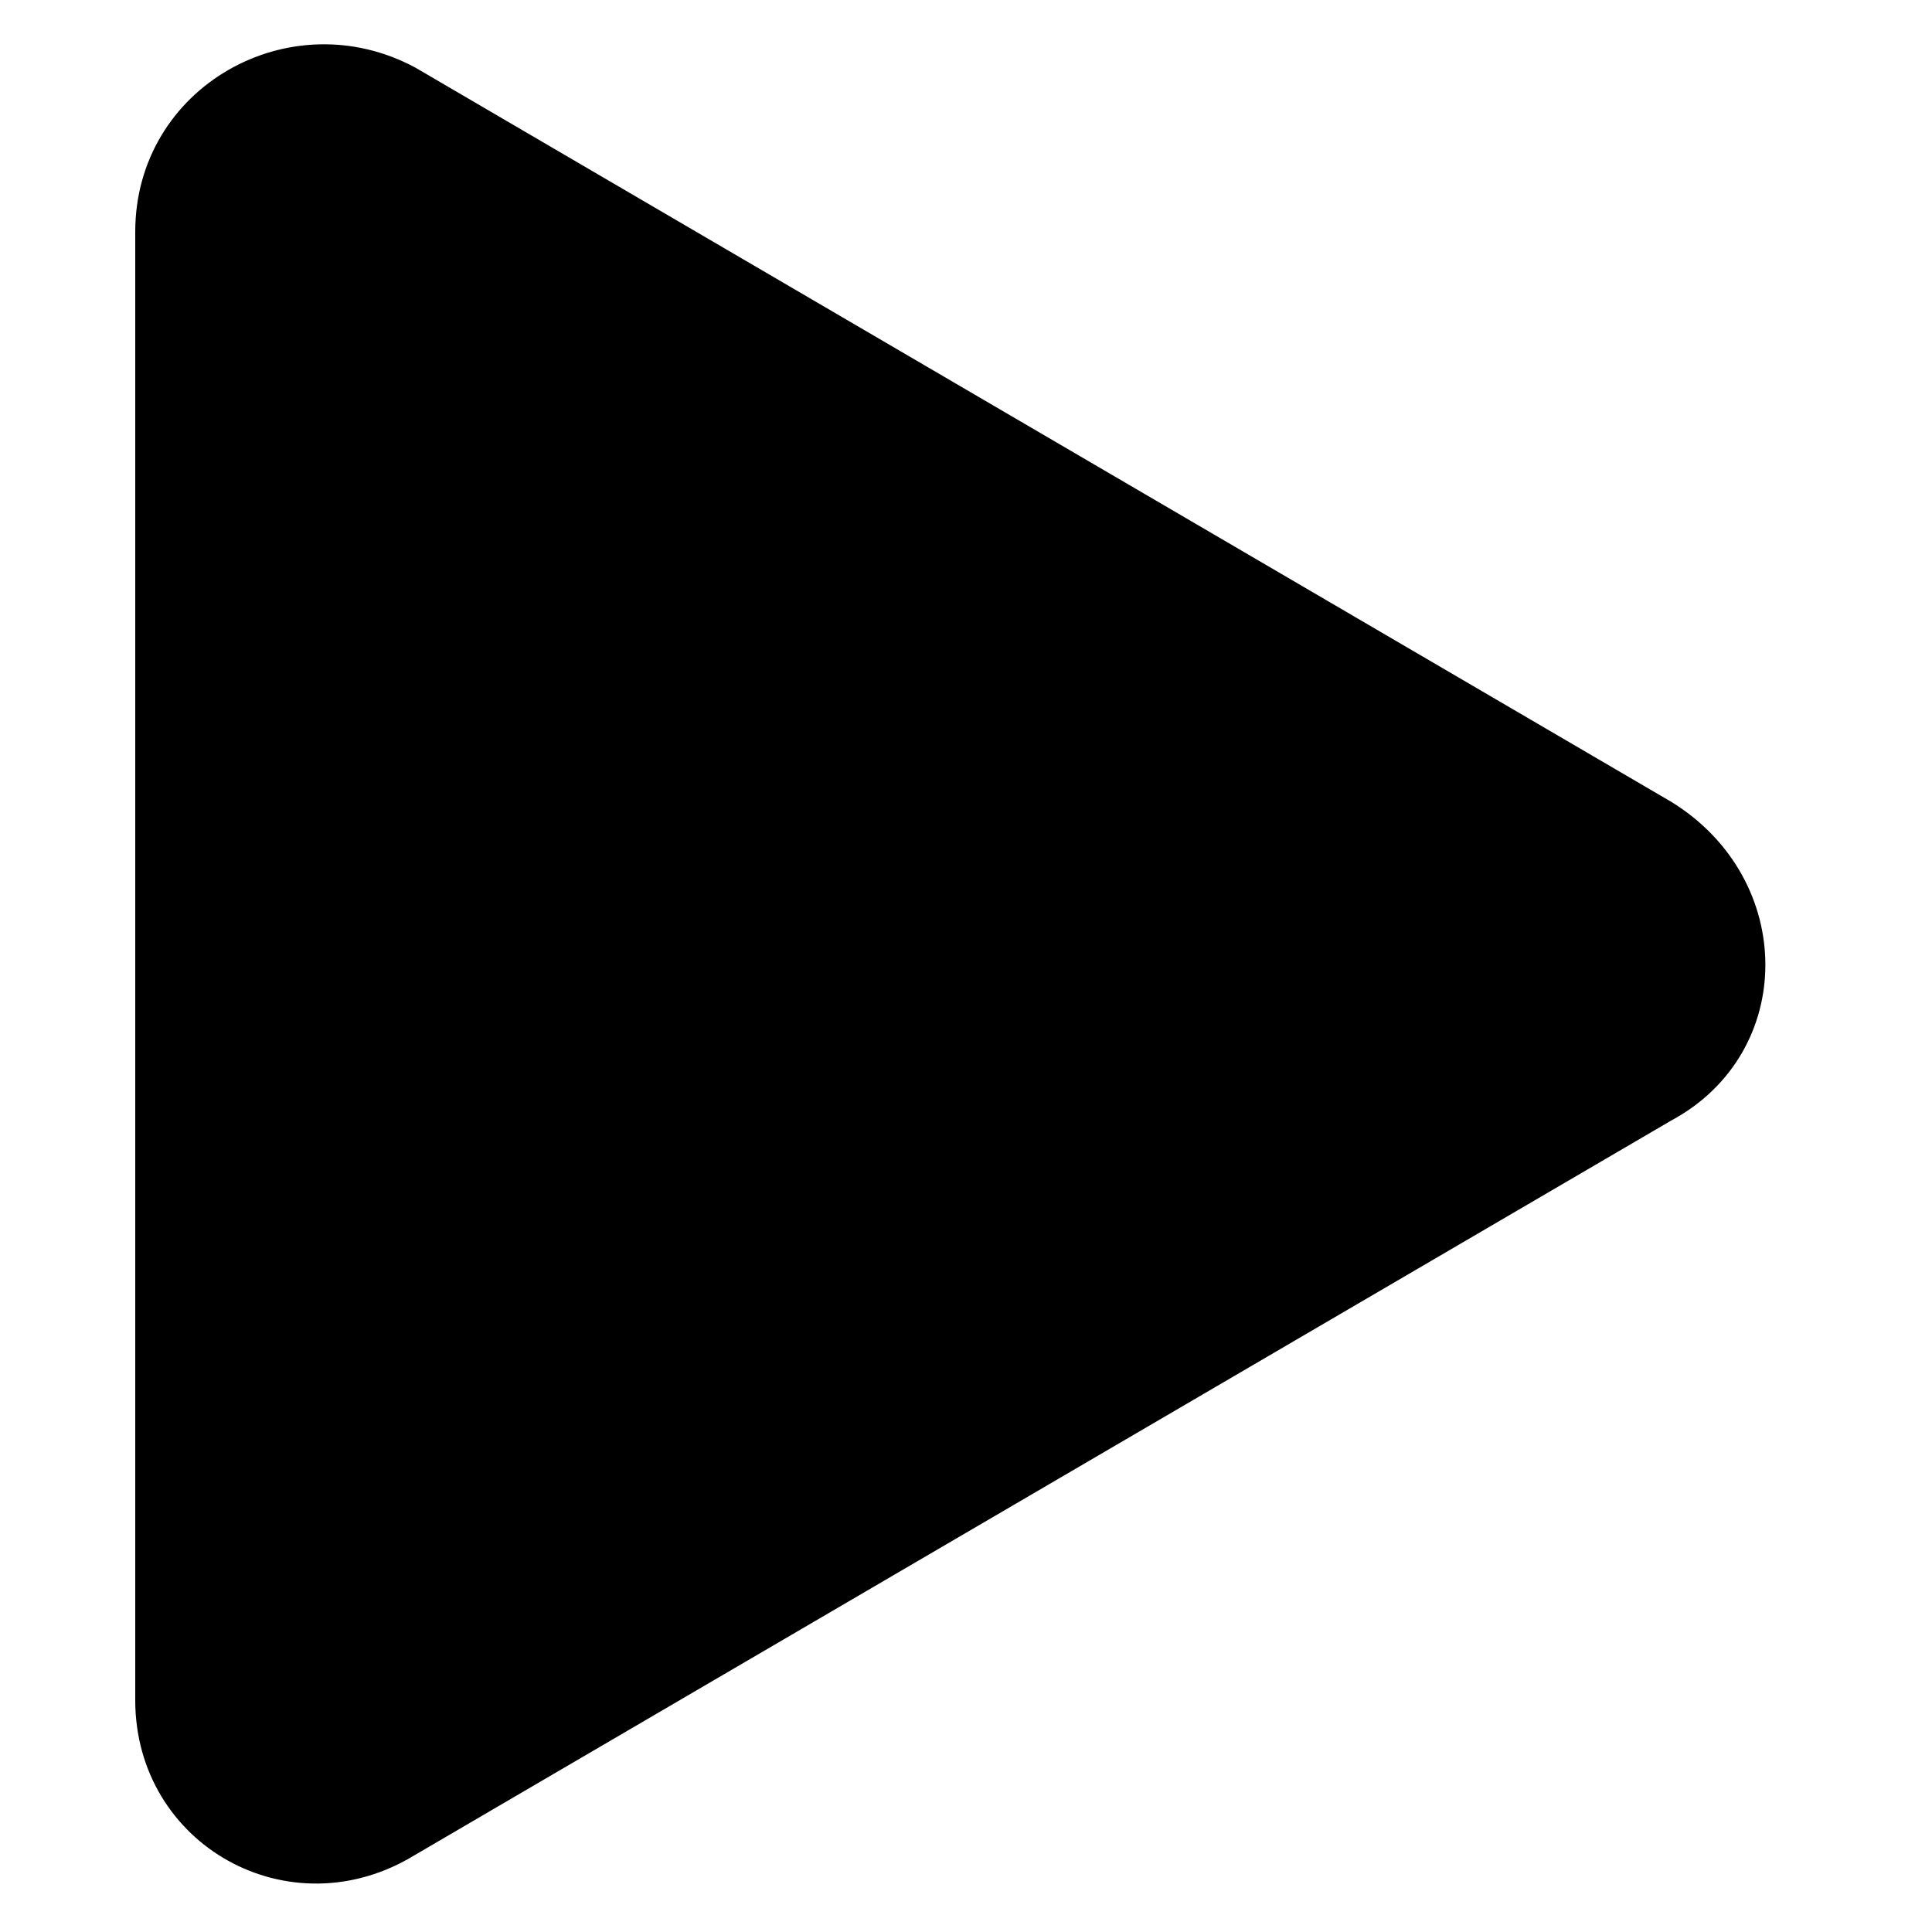
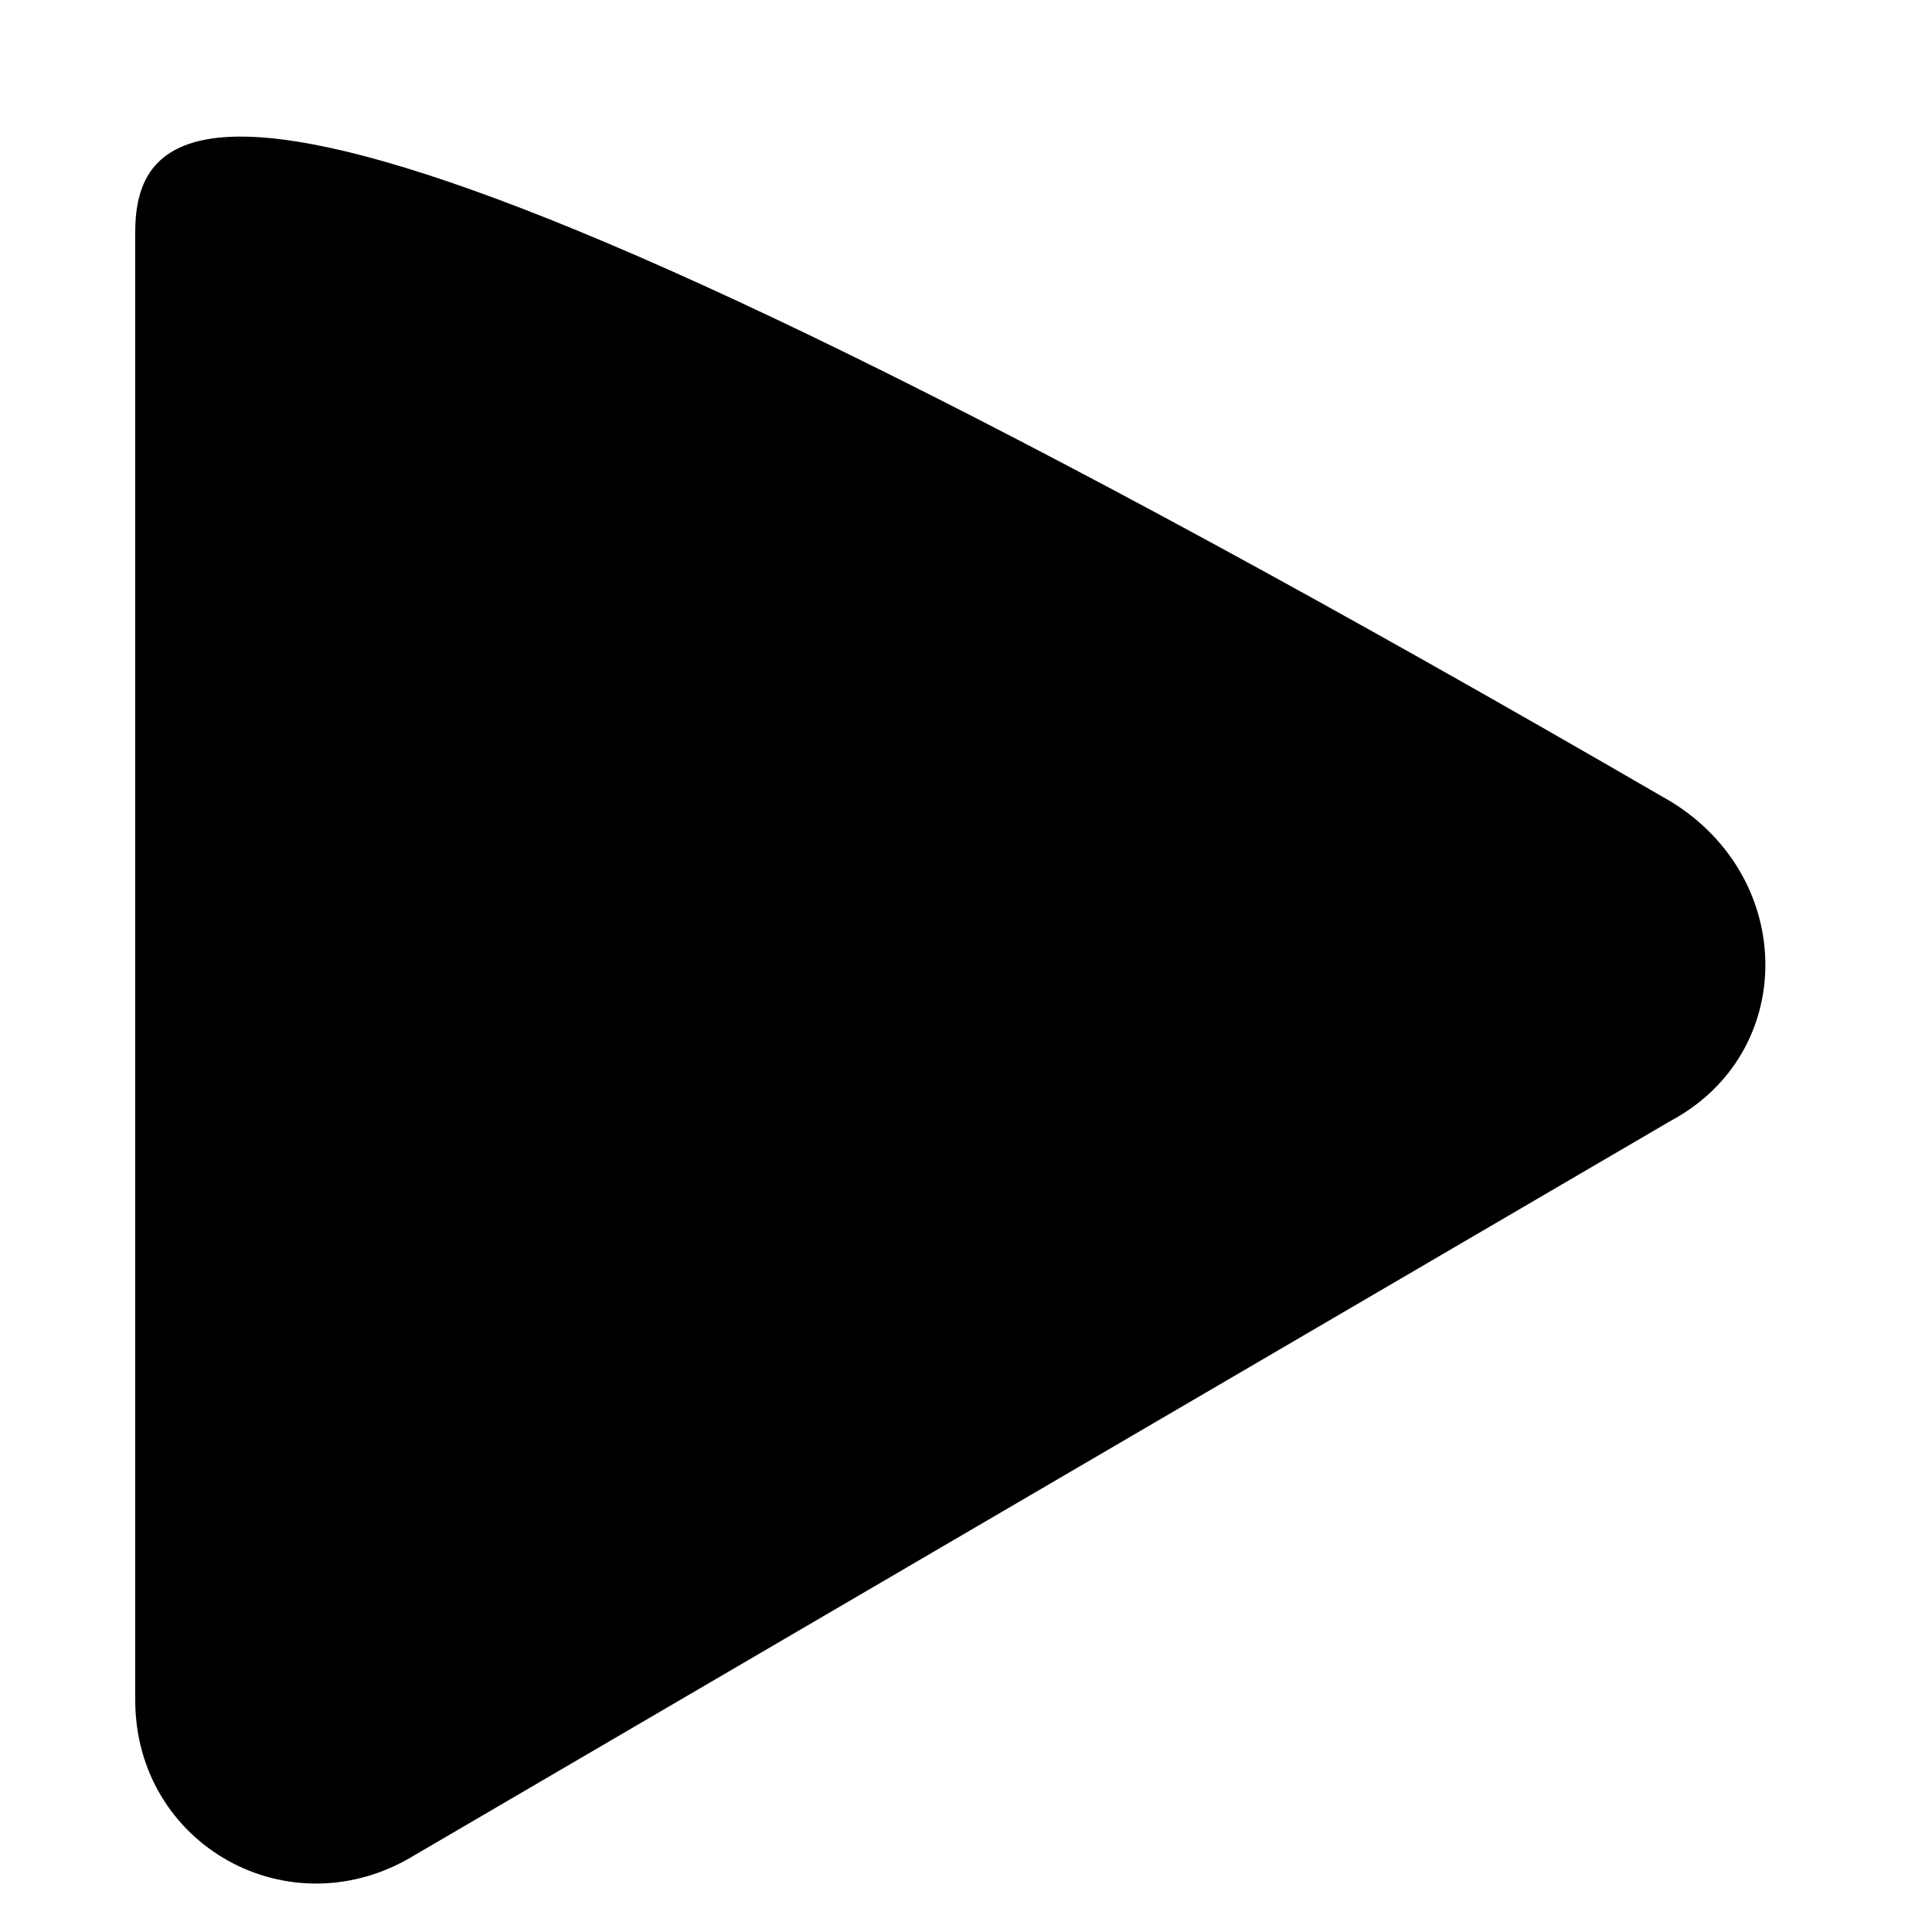
<svg xmlns="http://www.w3.org/2000/svg" version="1.1" id="Layer_1" x="0px" y="0px" viewBox="0 0 20 20" style="enable-background:new 0 0 20 20;" xml:space="preserve">
  <g>
-     <path d="M1.4,2.4v15.2c0,1.5,1.6,2.4,2.9,1.6l13-7.6c1.3-0.7,1.3-2.5,0-3.3l-13-7.6C3,0,1.4,0.9,1.4,2.4z" />
+     <path d="M1.4,2.4v15.2c0,1.5,1.6,2.4,2.9,1.6l13-7.6c1.3-0.7,1.3-2.5,0-3.3C3,0,1.4,0.9,1.4,2.4z" />
  </g>
</svg>